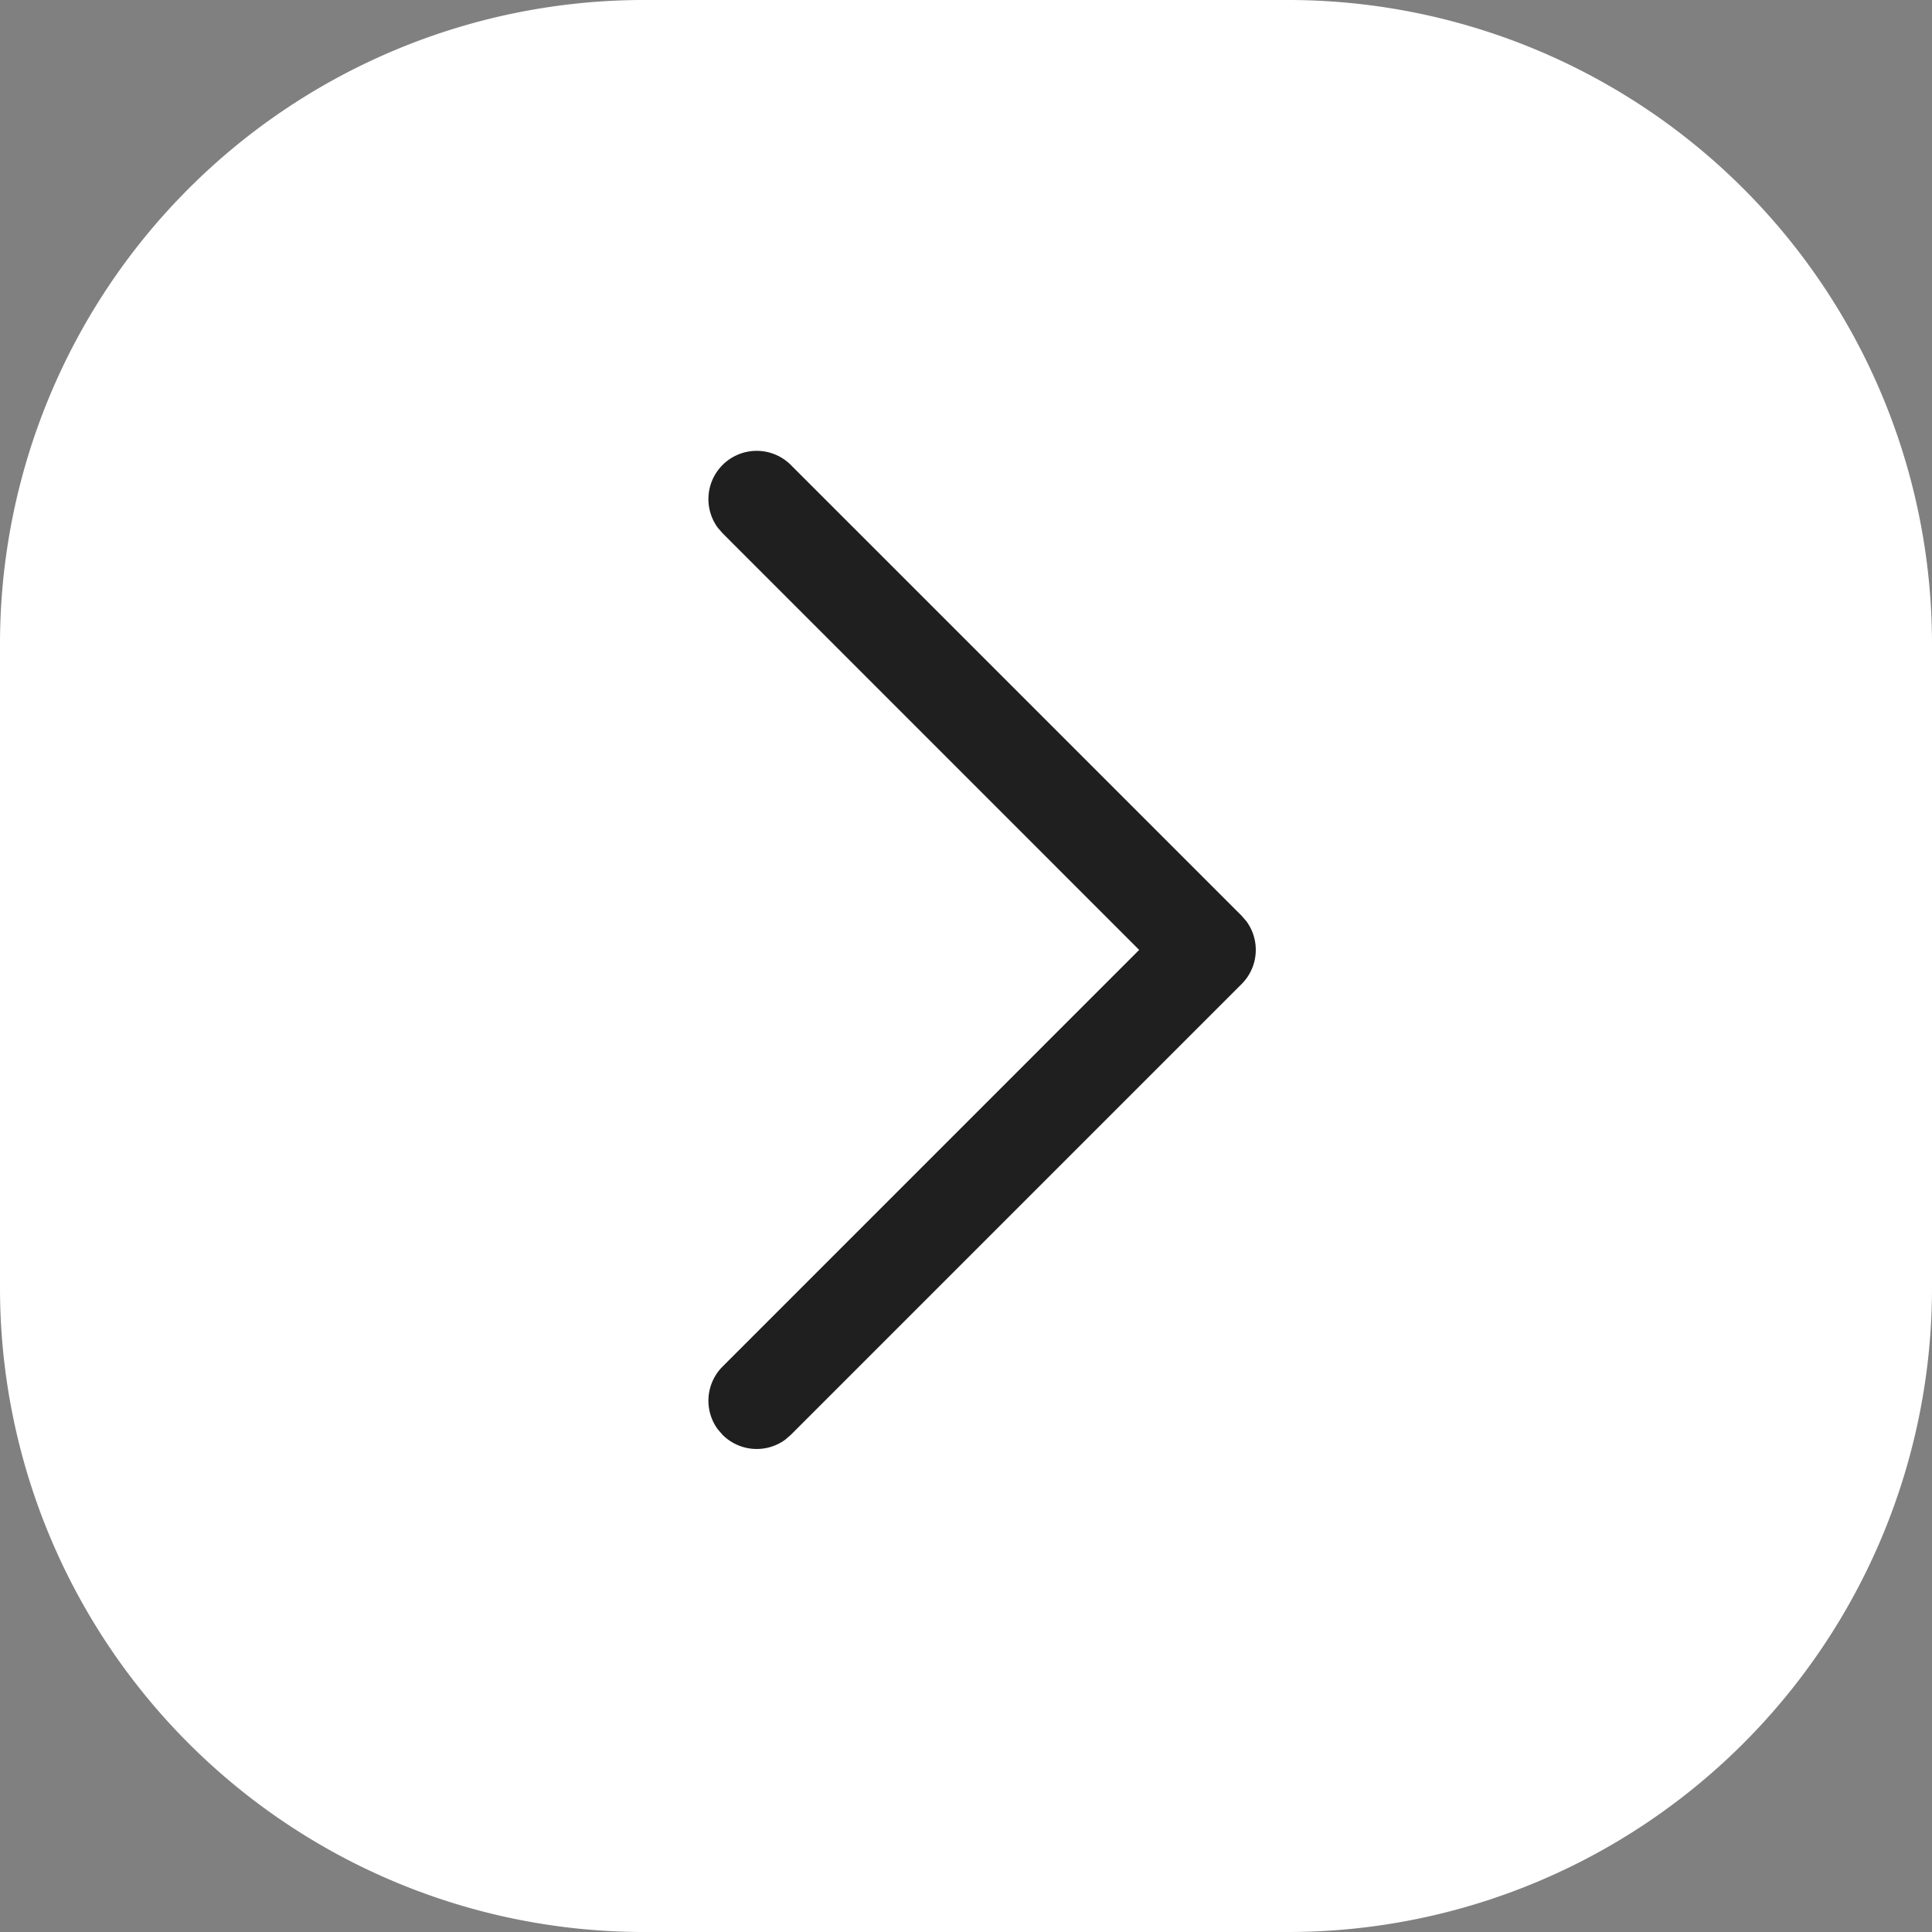
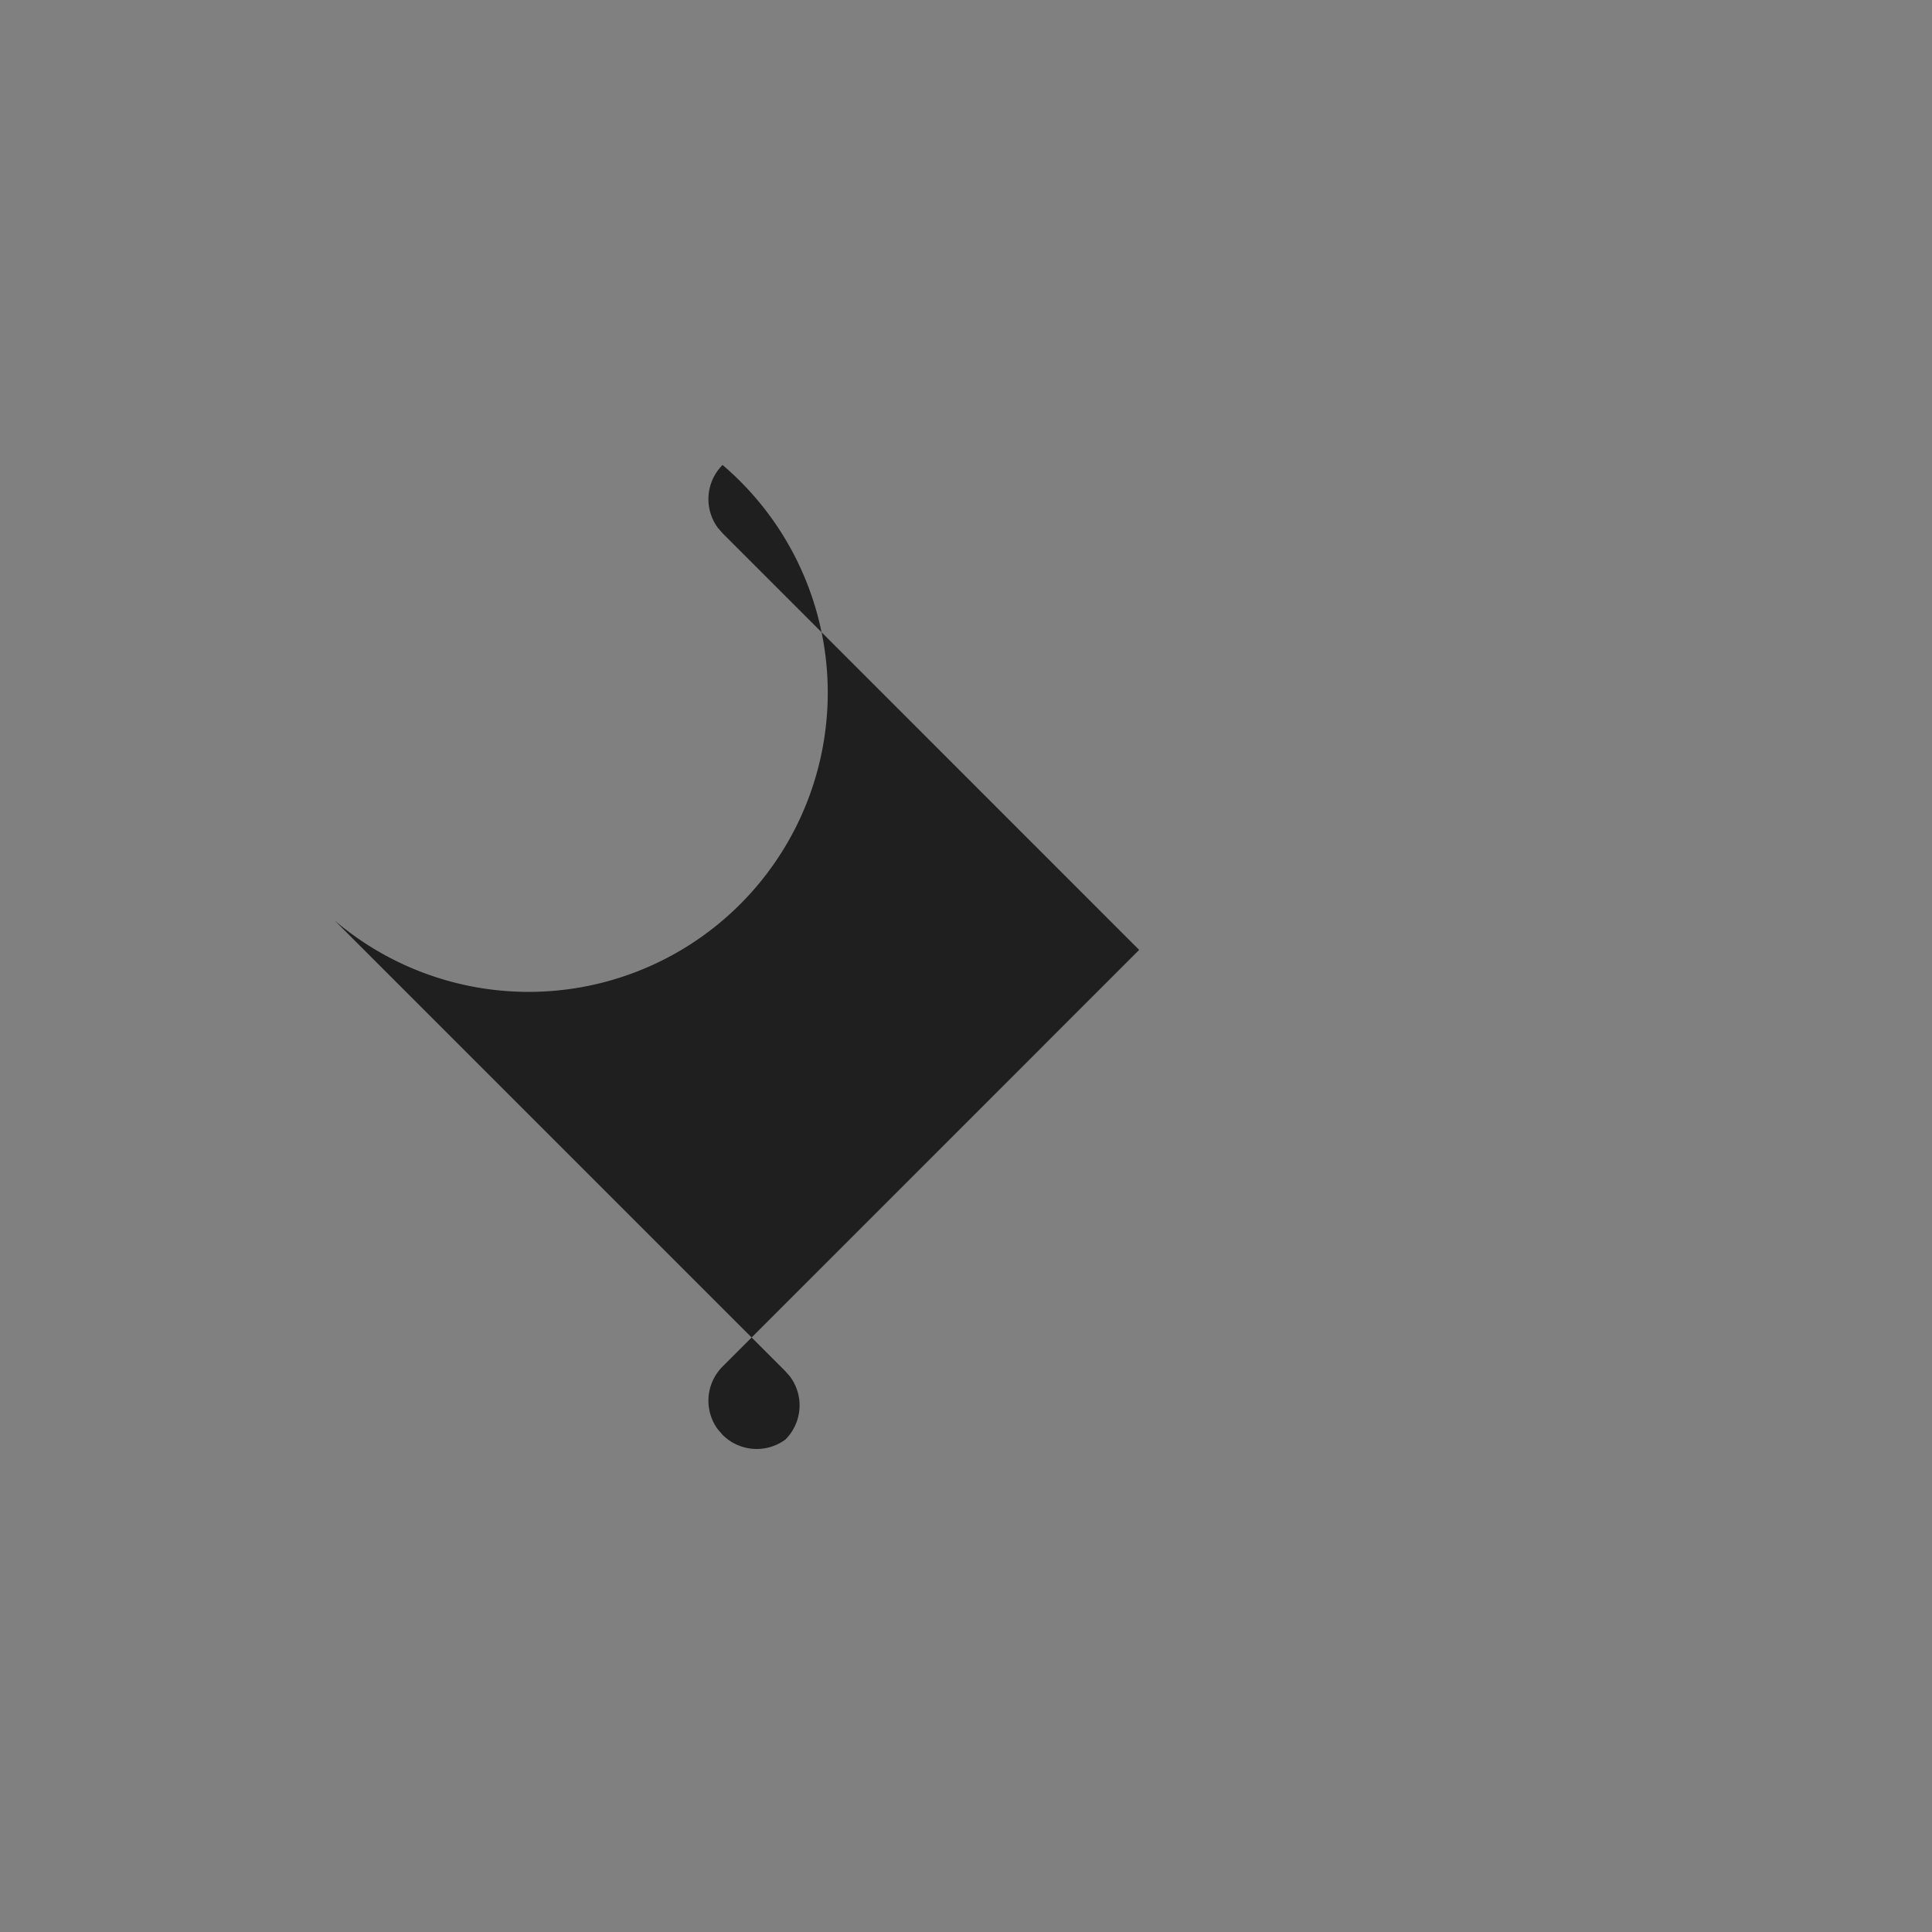
<svg xmlns="http://www.w3.org/2000/svg" width="30" height="30" viewBox="0 0 30 30">
  <rect x="0" y="0" width="30" height="30" fill="#808080" stroke="none" />
  <defs>
    <clipPath id="clip-arrow-back">
      <rect width="30" height="30" />
    </clipPath>
  </defs>
  <g id="arrow-back" clip-path="url(#clip-arrow-back)">
    <g id="Back_arrow" data-name="Back arrow" transform="translate(-63 -61)">
      <g id="Group_1" data-name="Group 1">
-         <path id="Path_1" data-name="Path 1" d="M93,71A10,10,0,0,0,83,61H73A10,10,0,0,0,63,71V81A10,10,0,0,0,73,91H83A10,10,0,0,0,93,81Z" fill="#fff" />
-       </g>
-       <path id="Path_2" data-name="Path 2" d="M74.22,68.22a.75.75,0,0,0-.073.976l.073.084,6.469,6.47L74.22,82.22a.75.75,0,0,0-.073.976l.073.084a.75.75,0,0,0,.976.073l.084-.073,7-7a.75.75,0,0,0,.073-.976l-.073-.084-7-7A.75.75,0,0,0,74.22,68.22Z" fill="#1f1f1f" />
+         </g>
+       <path id="Path_2" data-name="Path 2" d="M74.22,68.22a.75.75,0,0,0-.073.976l.073.084,6.469,6.47L74.22,82.22a.75.75,0,0,0-.073.976l.073.084a.75.75,0,0,0,.976.073a.75.75,0,0,0,.073-.976l-.073-.084-7-7A.75.75,0,0,0,74.22,68.22Z" fill="#1f1f1f" />
    </g>
  </g>
</svg>